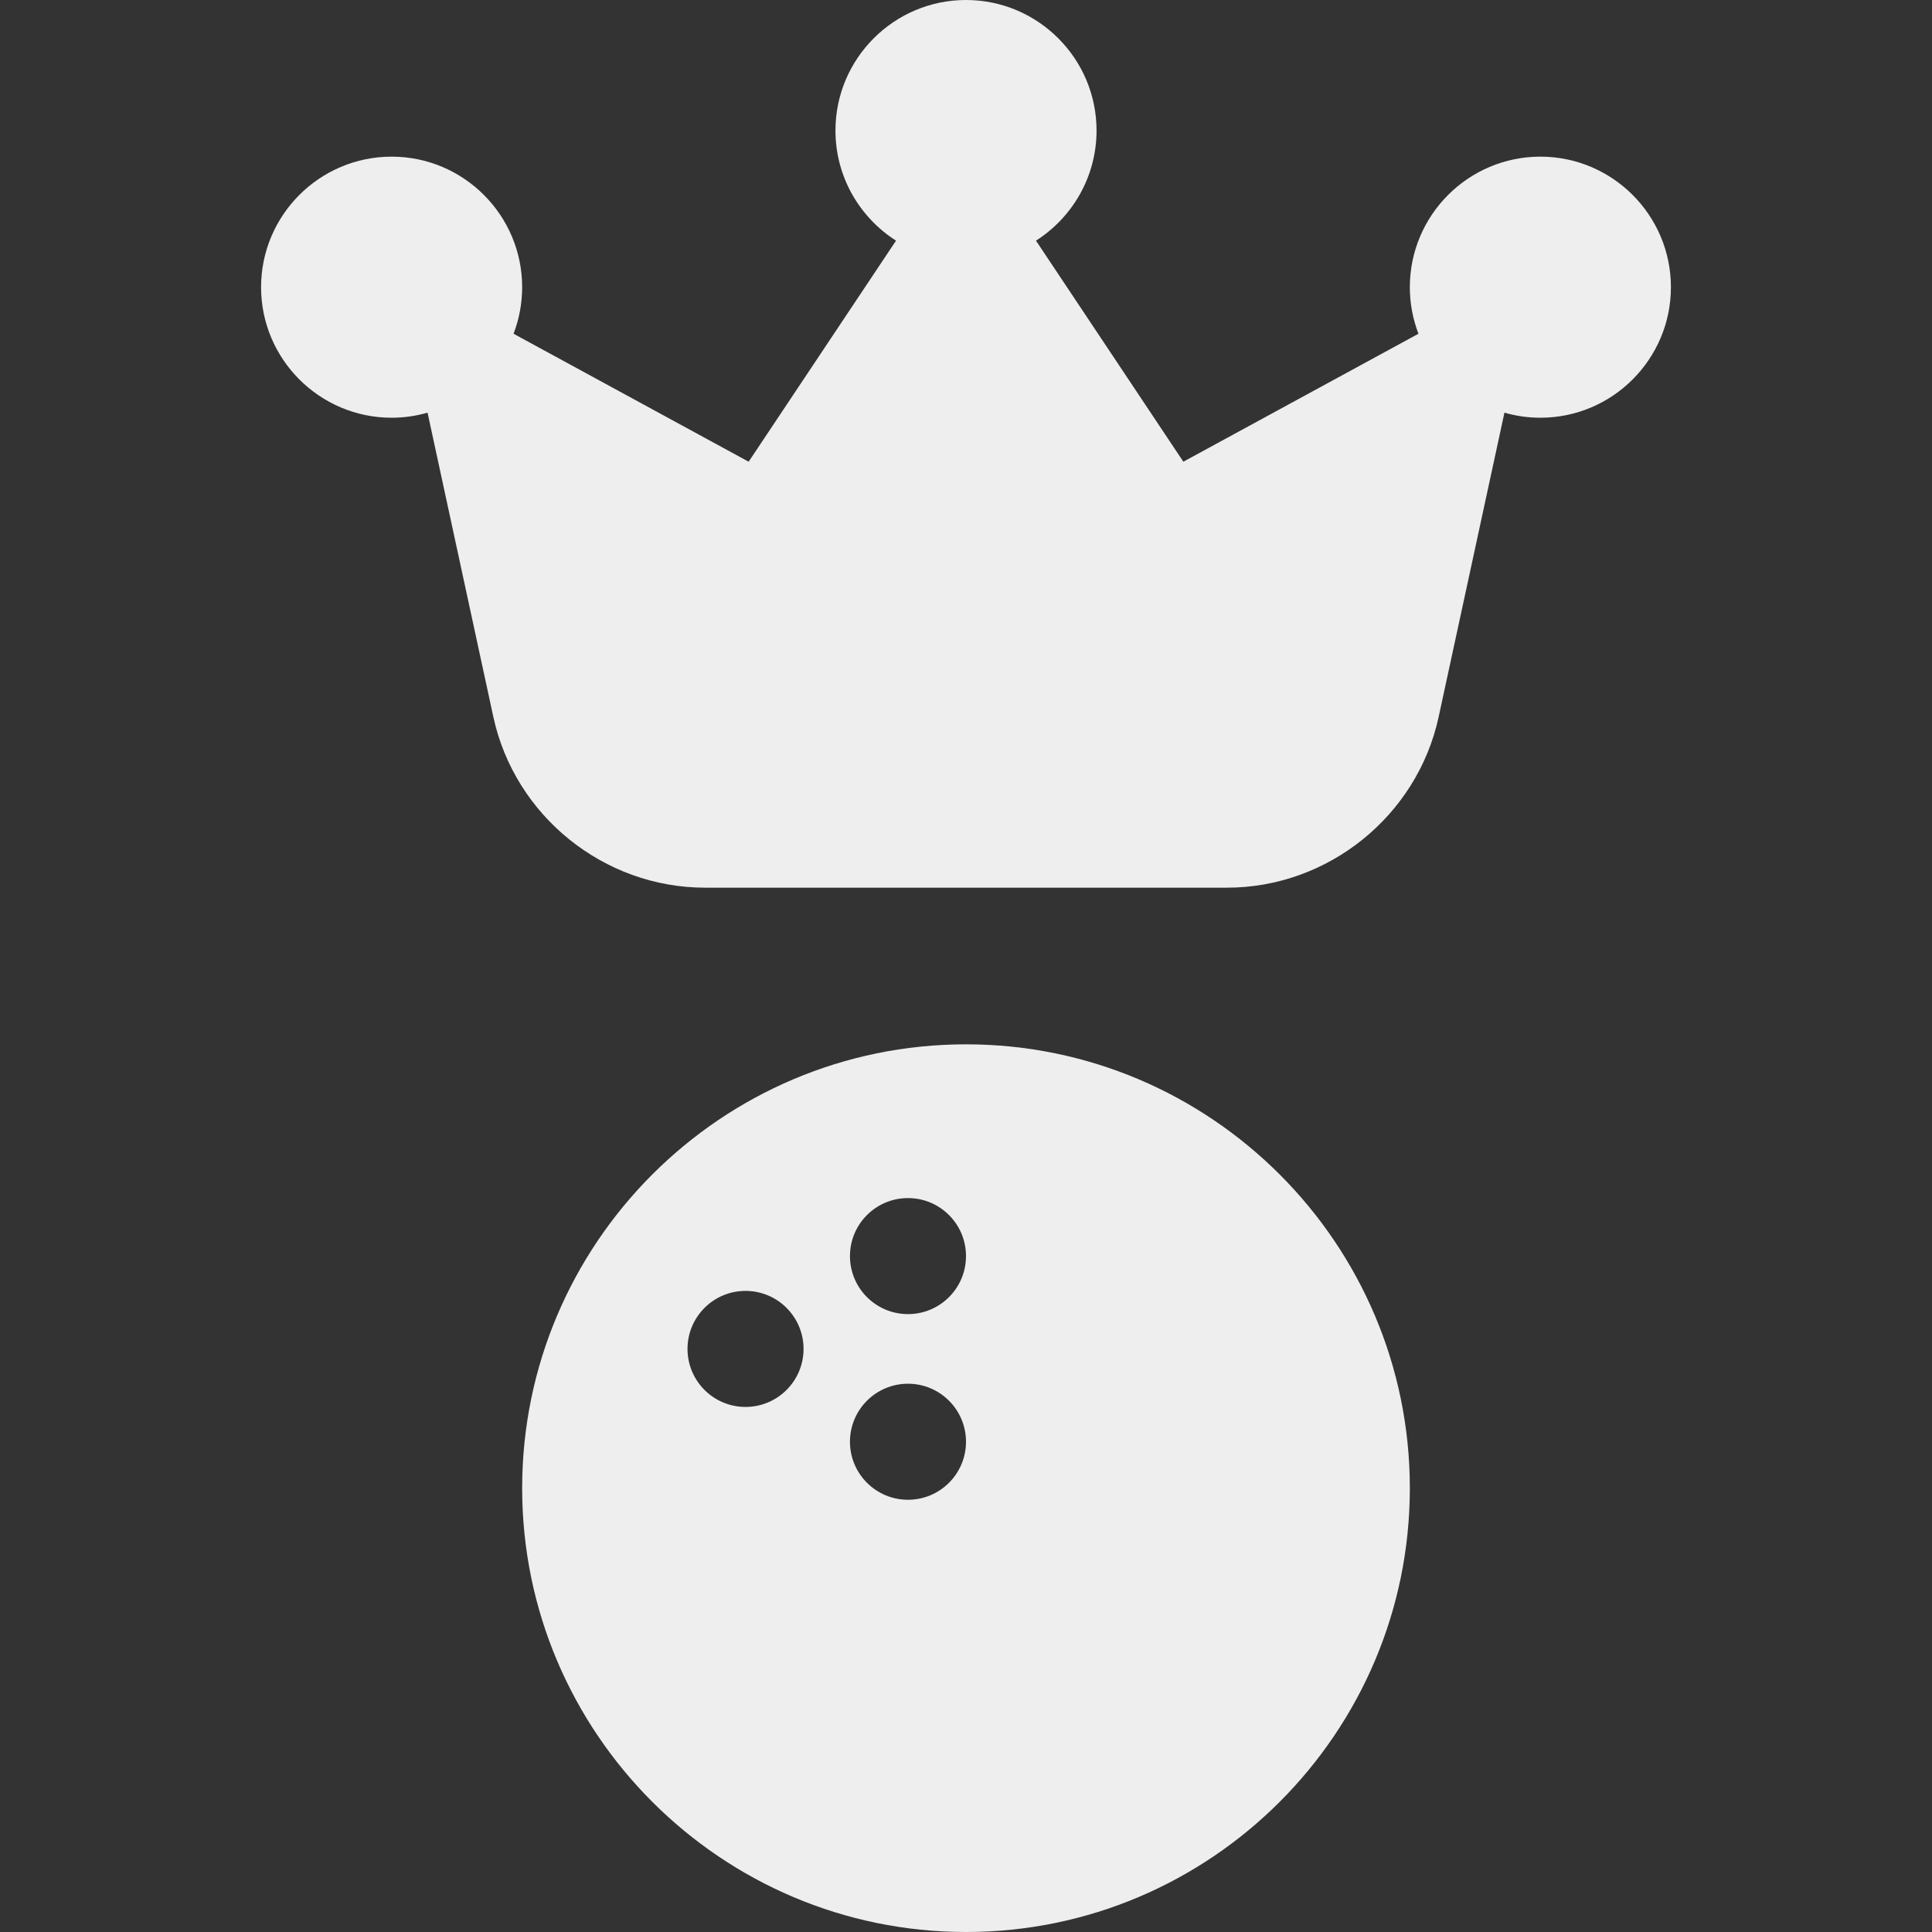
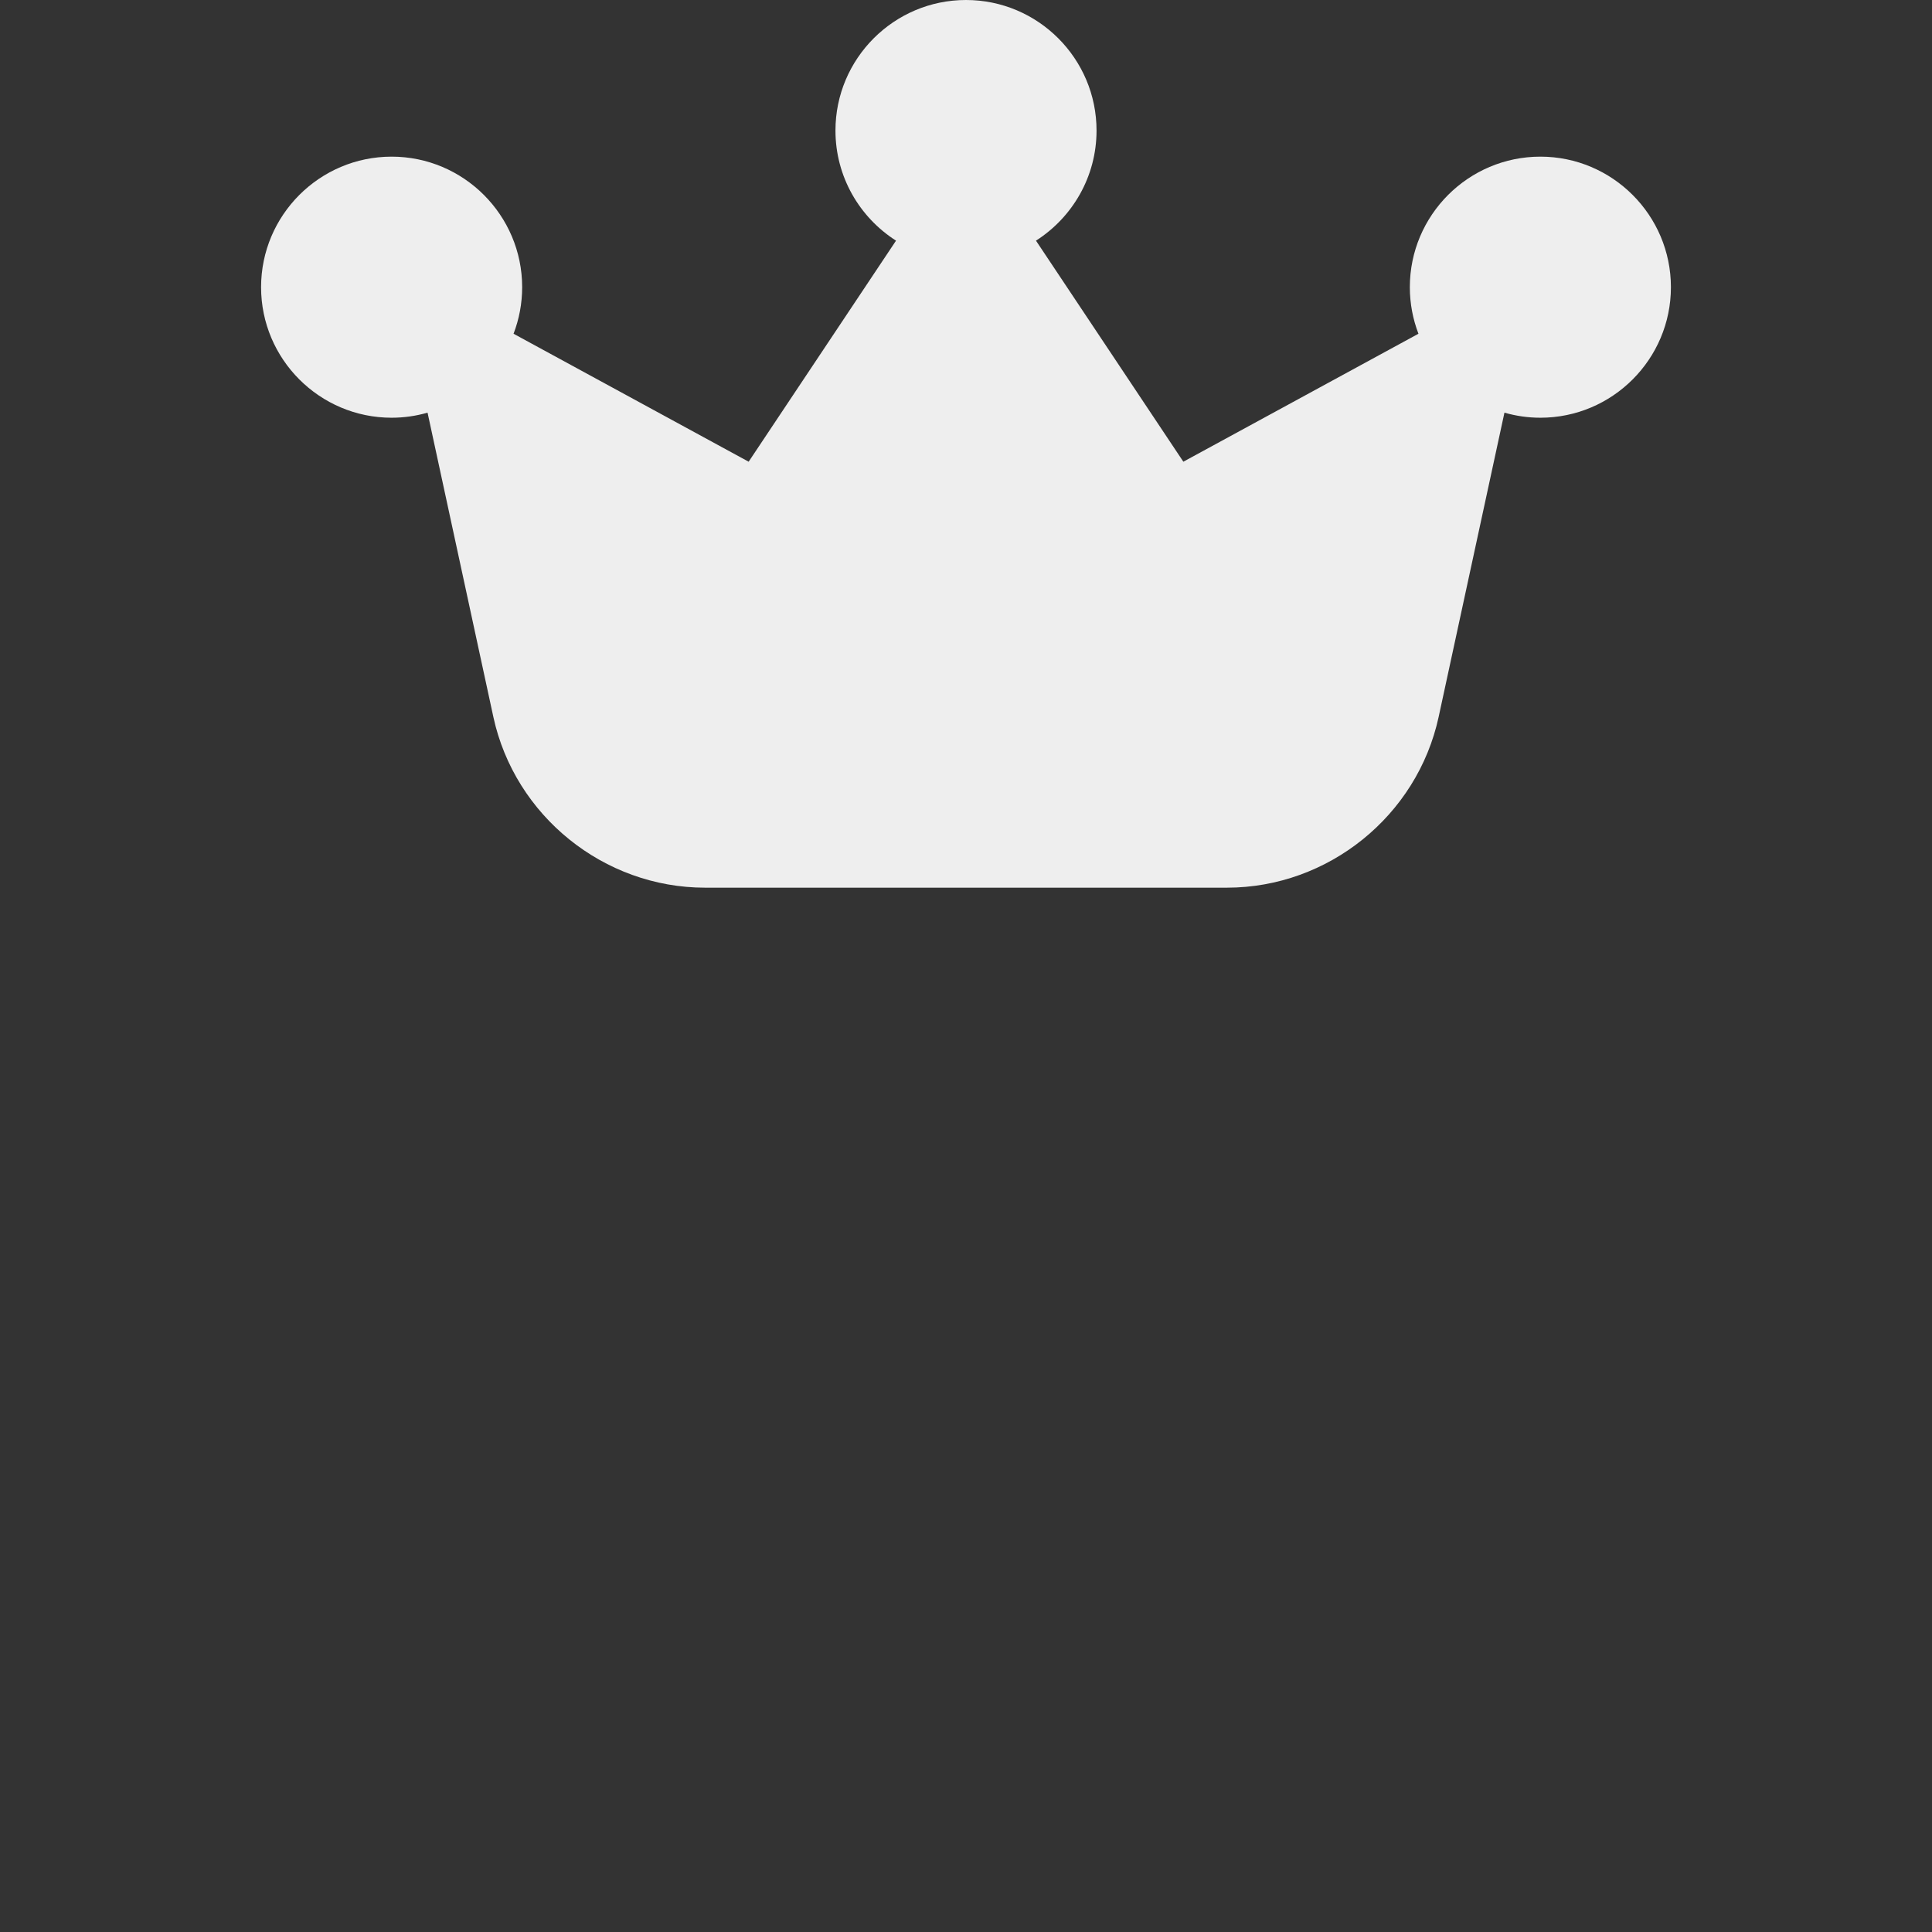
<svg xmlns="http://www.w3.org/2000/svg" xml:space="preserve" viewBox="0 0 370 370" id="Capa_1" version="1.1" width="800px" height="800px" fill="#eee">
  <rect x="0" y="0" width="370" height="370" fill="#333333" stroke="none" />
  <g id="XMLID_20_">
-     <path d="M185,200c-46.869,0-85,38.131-85,85s38.131,85,85,85s85-38.131,85-85S231.869,200,185,200z    M142.778,269.444c-6.136,0-11.111-4.975-11.111-11.111s4.975-11.111,11.111-11.111s11.111,4.975,11.111,11.111   S148.914,269.444,142.778,269.444z M173.889,287.222c-6.136,0-11.111-4.975-11.111-11.111c0-6.136,4.975-11.111,11.111-11.111   S185,269.975,185,276.111C185,282.248,180.025,287.222,173.889,287.222z M173.889,251.667c-6.136,0-11.111-4.975-11.111-11.111   s4.975-11.111,11.111-11.111S185,234.419,185,240.556S180.025,251.667,173.889,251.667z" id="XMLID_21_" />
    <path d="M295,30c-13.785,0-25,11.215-25,25c0,3.14,0.588,6.145,1.649,8.916l-45.024,24.507l-28.224-42.335   C205.367,41.646,210,33.856,210,25c0-13.785-11.215-25-25-25s-25,11.215-25,25c0,8.856,4.633,16.646,11.599,21.088l-28.224,42.335   L98.351,63.916C99.412,61.145,100,58.14,100,55c0-13.785-11.215-25-25-25S50,41.215,50,55s11.215,25,25,25   c2.387,0,4.694-0.343,6.882-0.971l12.599,58.258C98.579,156.242,115.63,170,135.023,170h99.953   c19.394,0,36.444-13.758,40.543-32.713l12.599-58.258C290.306,79.657,292.613,80,295,80c13.785,0,25-11.215,25-25   S308.785,30,295,30z" id="XMLID_26_" />
  </g>
</svg>